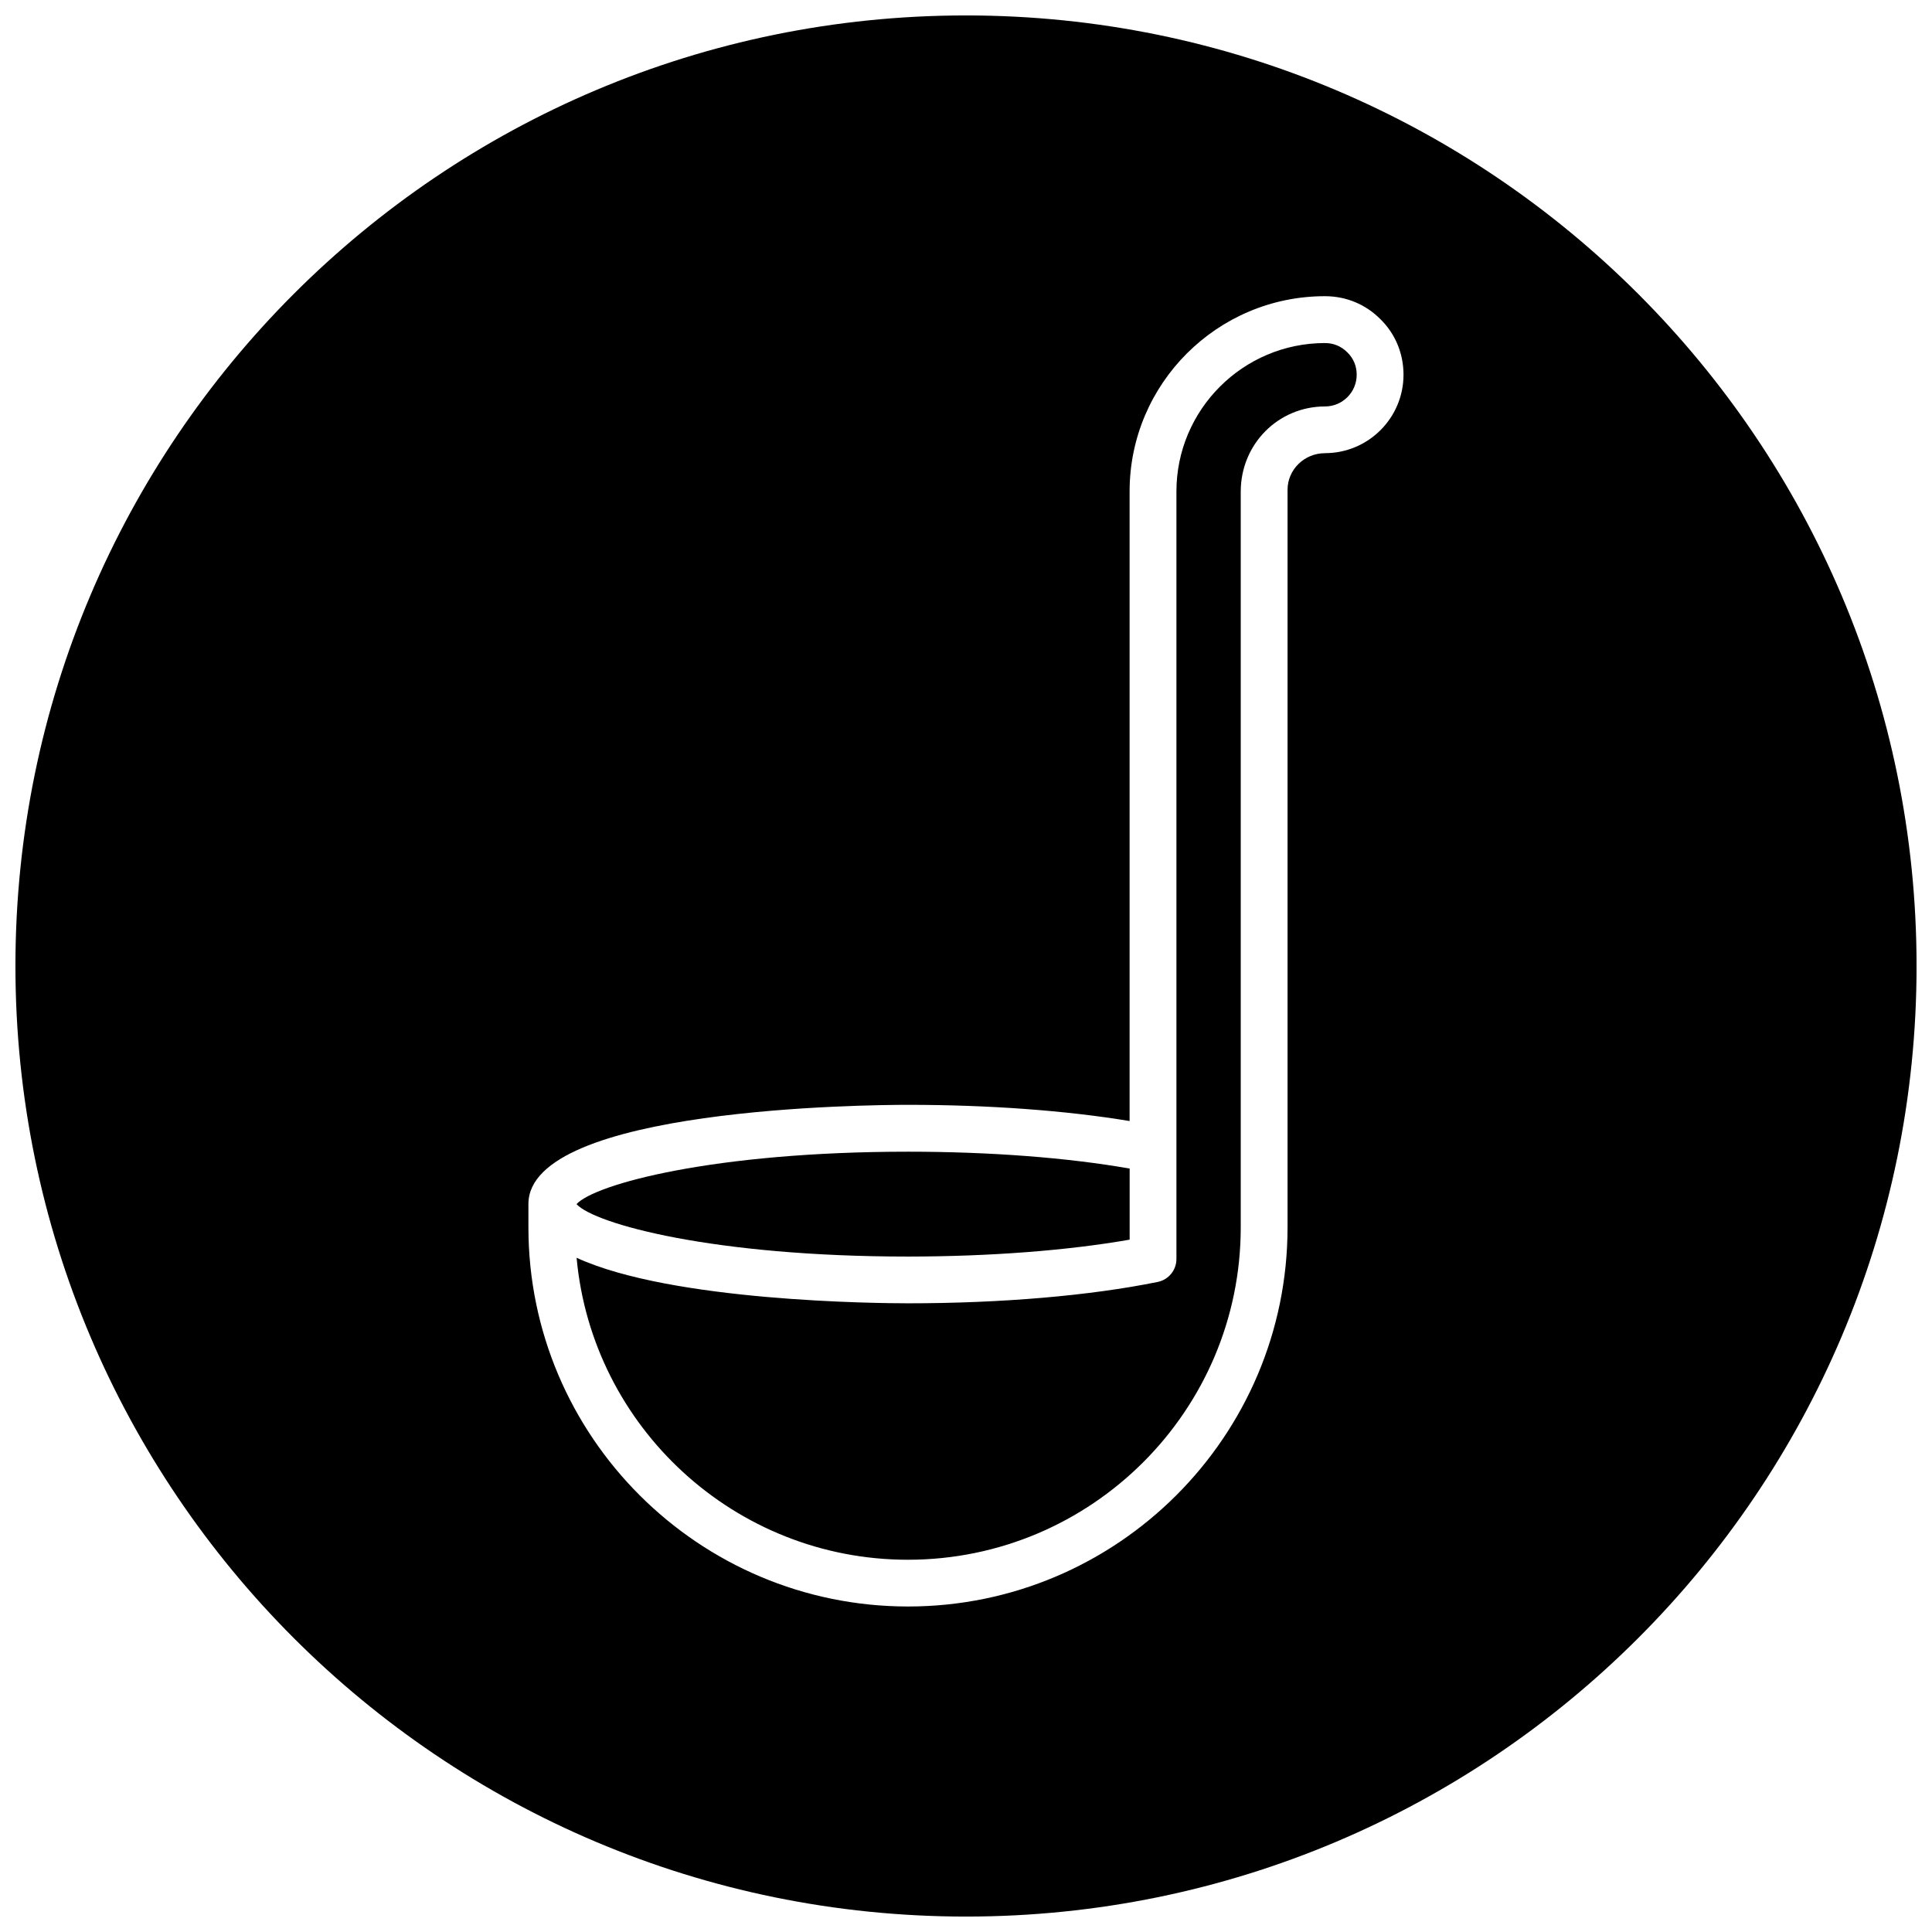
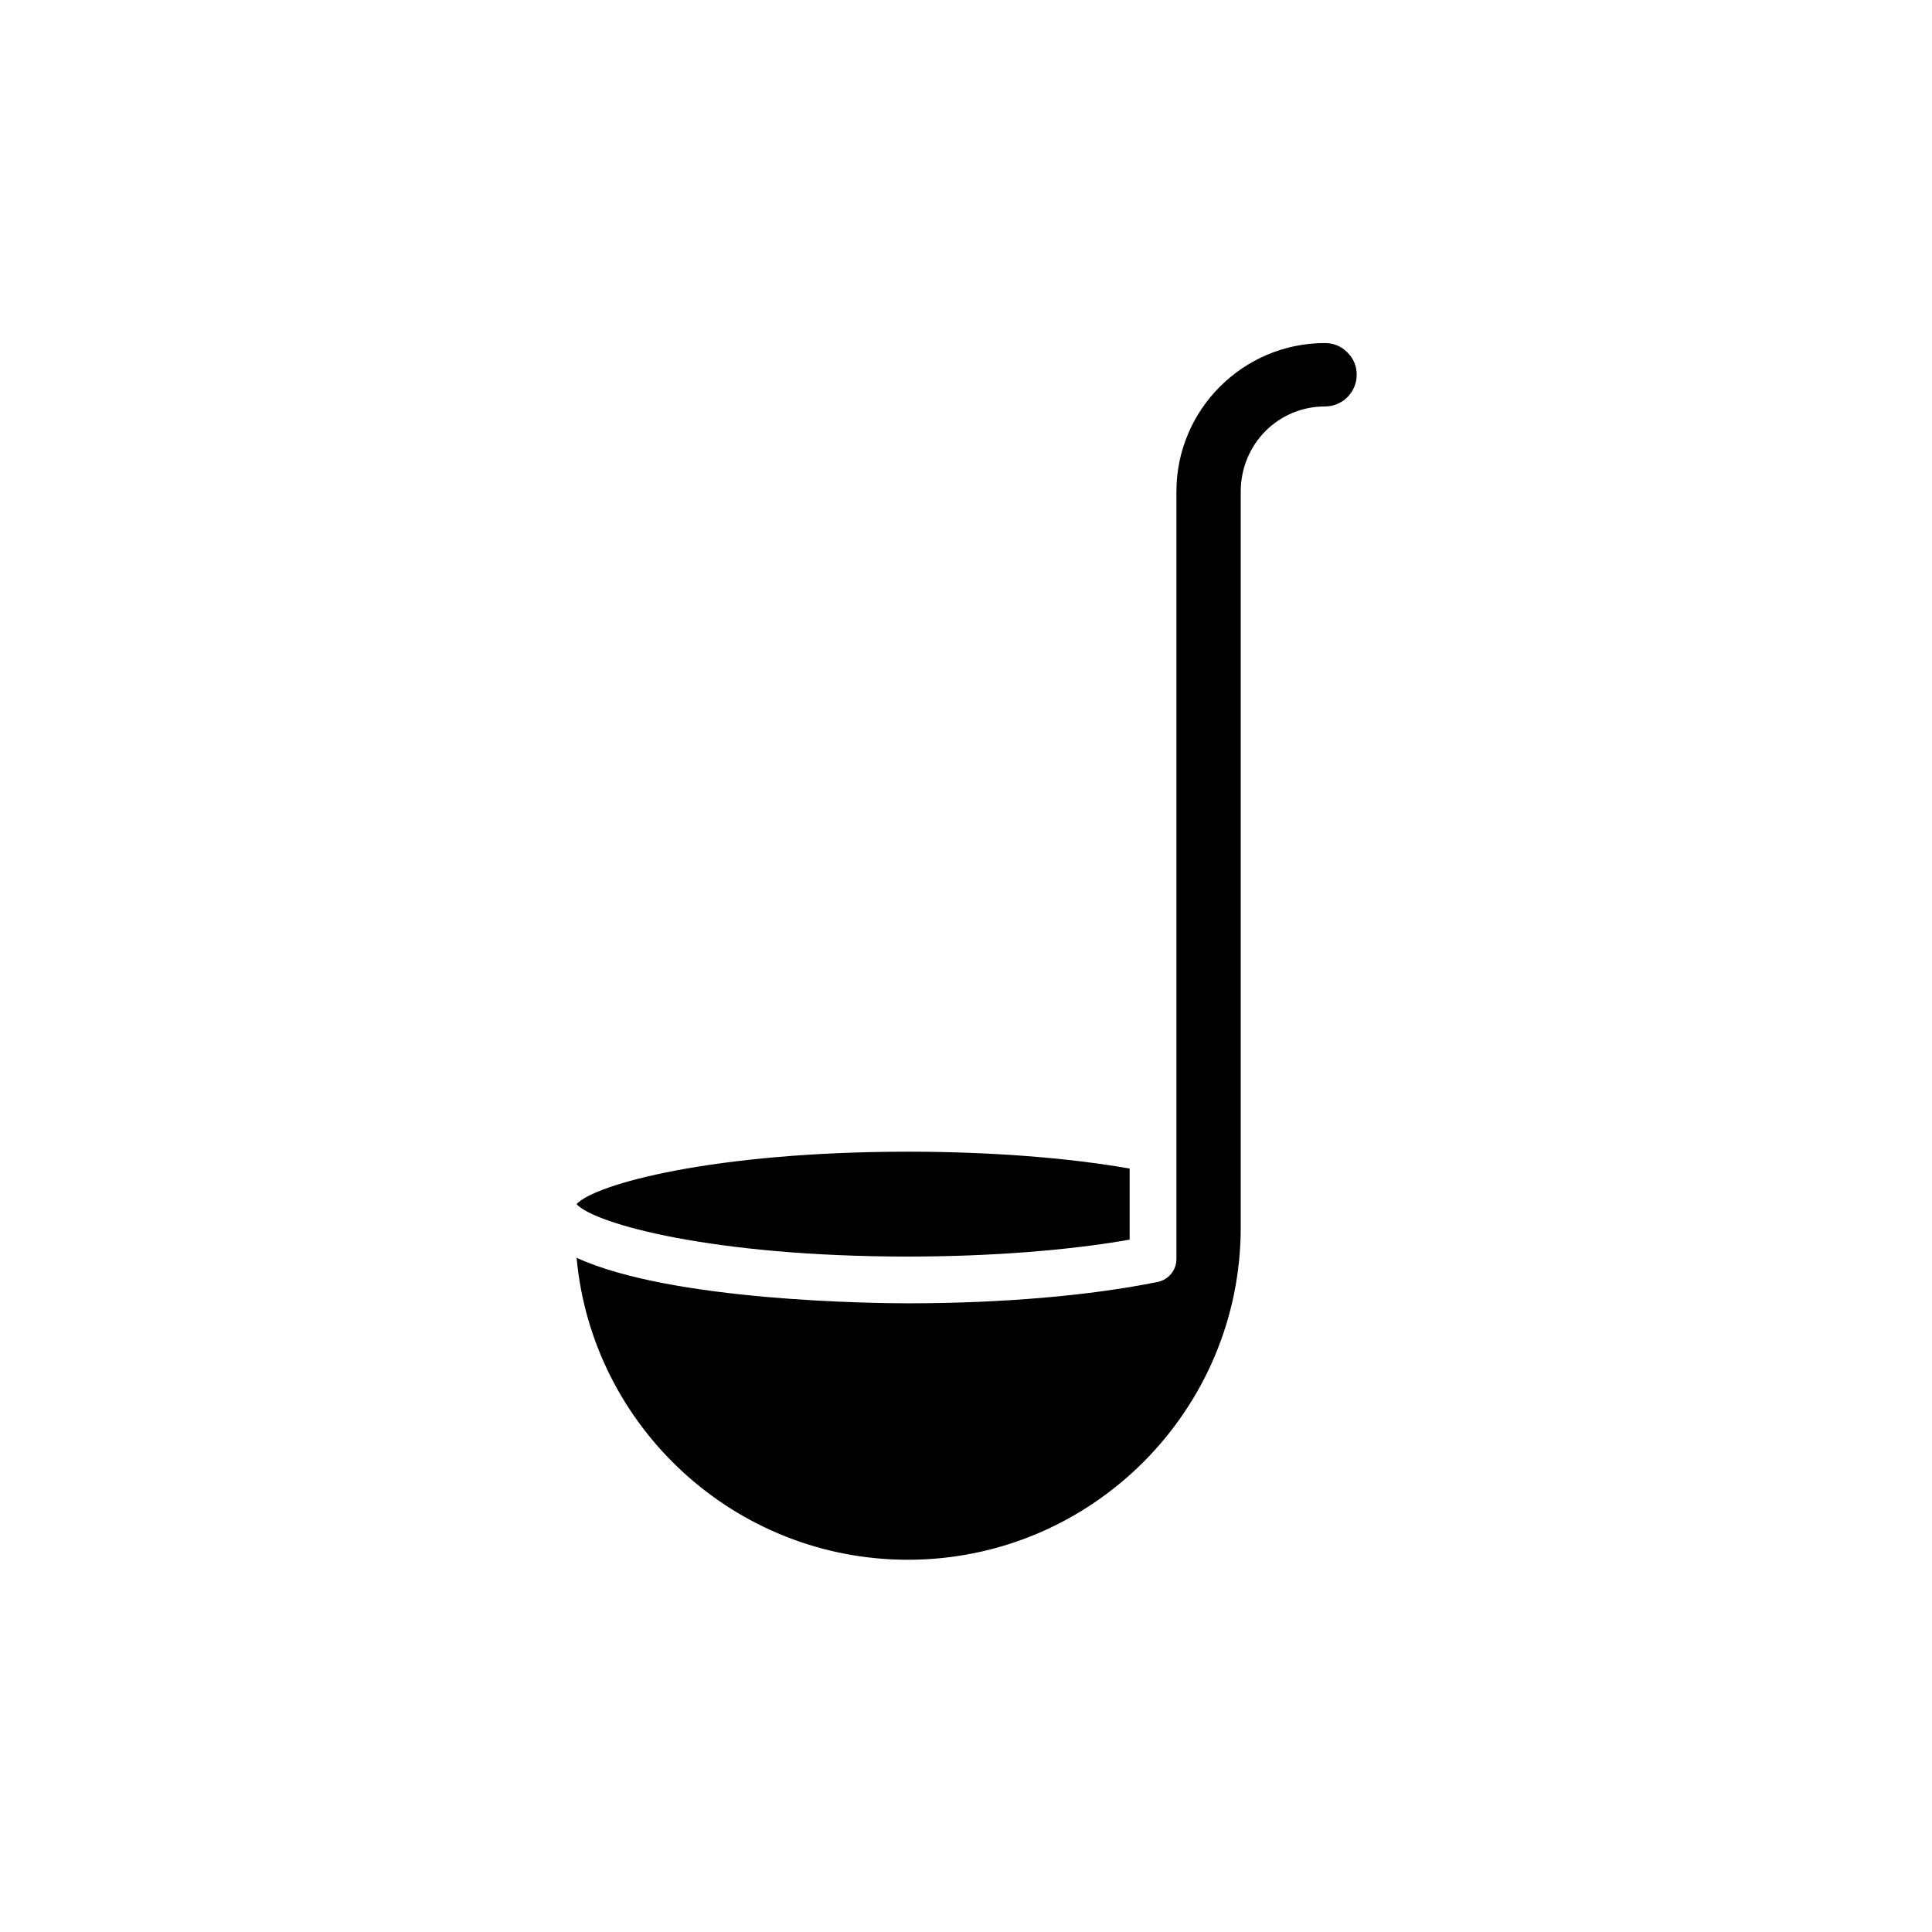
<svg xmlns="http://www.w3.org/2000/svg" width="800px" height="800px" version="1.1" viewBox="144 144 512 512">
  <defs>
    <clipPath id="a">
-       <path d="m148.09 148.09h503.81v503.81h-503.81z" />
-     </clipPath>
+       </clipPath>
  </defs>
  <path d="m443.37 472.52v-18.836c-16.438-2.898-37.039-4.473-58.711-4.473-51.5 0-83.012 8.598-87.875 13.895 4.863 5.289 36.375 13.895 87.875 13.895 21.656-0.016 42.266-1.598 58.711-4.481z" />
  <path d="m495.14 234.91c-21.711 0-39.375 17.648-39.375 39.336v174.17 0.242 28.992c0 2.953-2.078 5.488-4.969 6.078-17.949 3.652-41.445 5.66-66.148 5.66-7.879 0-62.559-0.434-87.844-12.066 4.086 44.809 41.902 80.027 87.797 80.027 48.664 0 88.207-39.516 88.207-88.09v-194.96c0-12.676 10.012-22.586 22.324-22.586 4.637 0 8.406-3.762 8.406-8.398 0-2.289-0.844-4.32-2.434-5.887-1.637-1.668-3.668-2.512-5.965-2.512z" />
  <g clip-path="url(#a)">
    <path d="m400 148.09c-139.12 0-251.91 112.78-251.91 251.91 0 139.12 112.78 251.91 251.91 251.91 139.12 0 251.91-112.78 251.91-251.91-0.004-139.12-112.79-251.91-251.91-251.91zm95.141 116.01c-5.473 0-9.926 4.344-9.926 9.699v195.45c0 55.41-45.113 100.49-100.57 100.49-55.496 0-100.61-45.074-100.61-100.49v-6.164-0.016c0.023-25.543 90.316-26.277 100.61-26.277 21.434 0 41.941 1.512 58.711 4.297v-166.86c0-28.527 23.23-51.734 51.773-51.734 5.621 0 10.848 2.18 14.746 6.148 3.883 3.809 6.07 9.047 6.07 14.656 0.004 11.465-9.332 20.793-20.809 20.793z" />
  </g>
</svg>